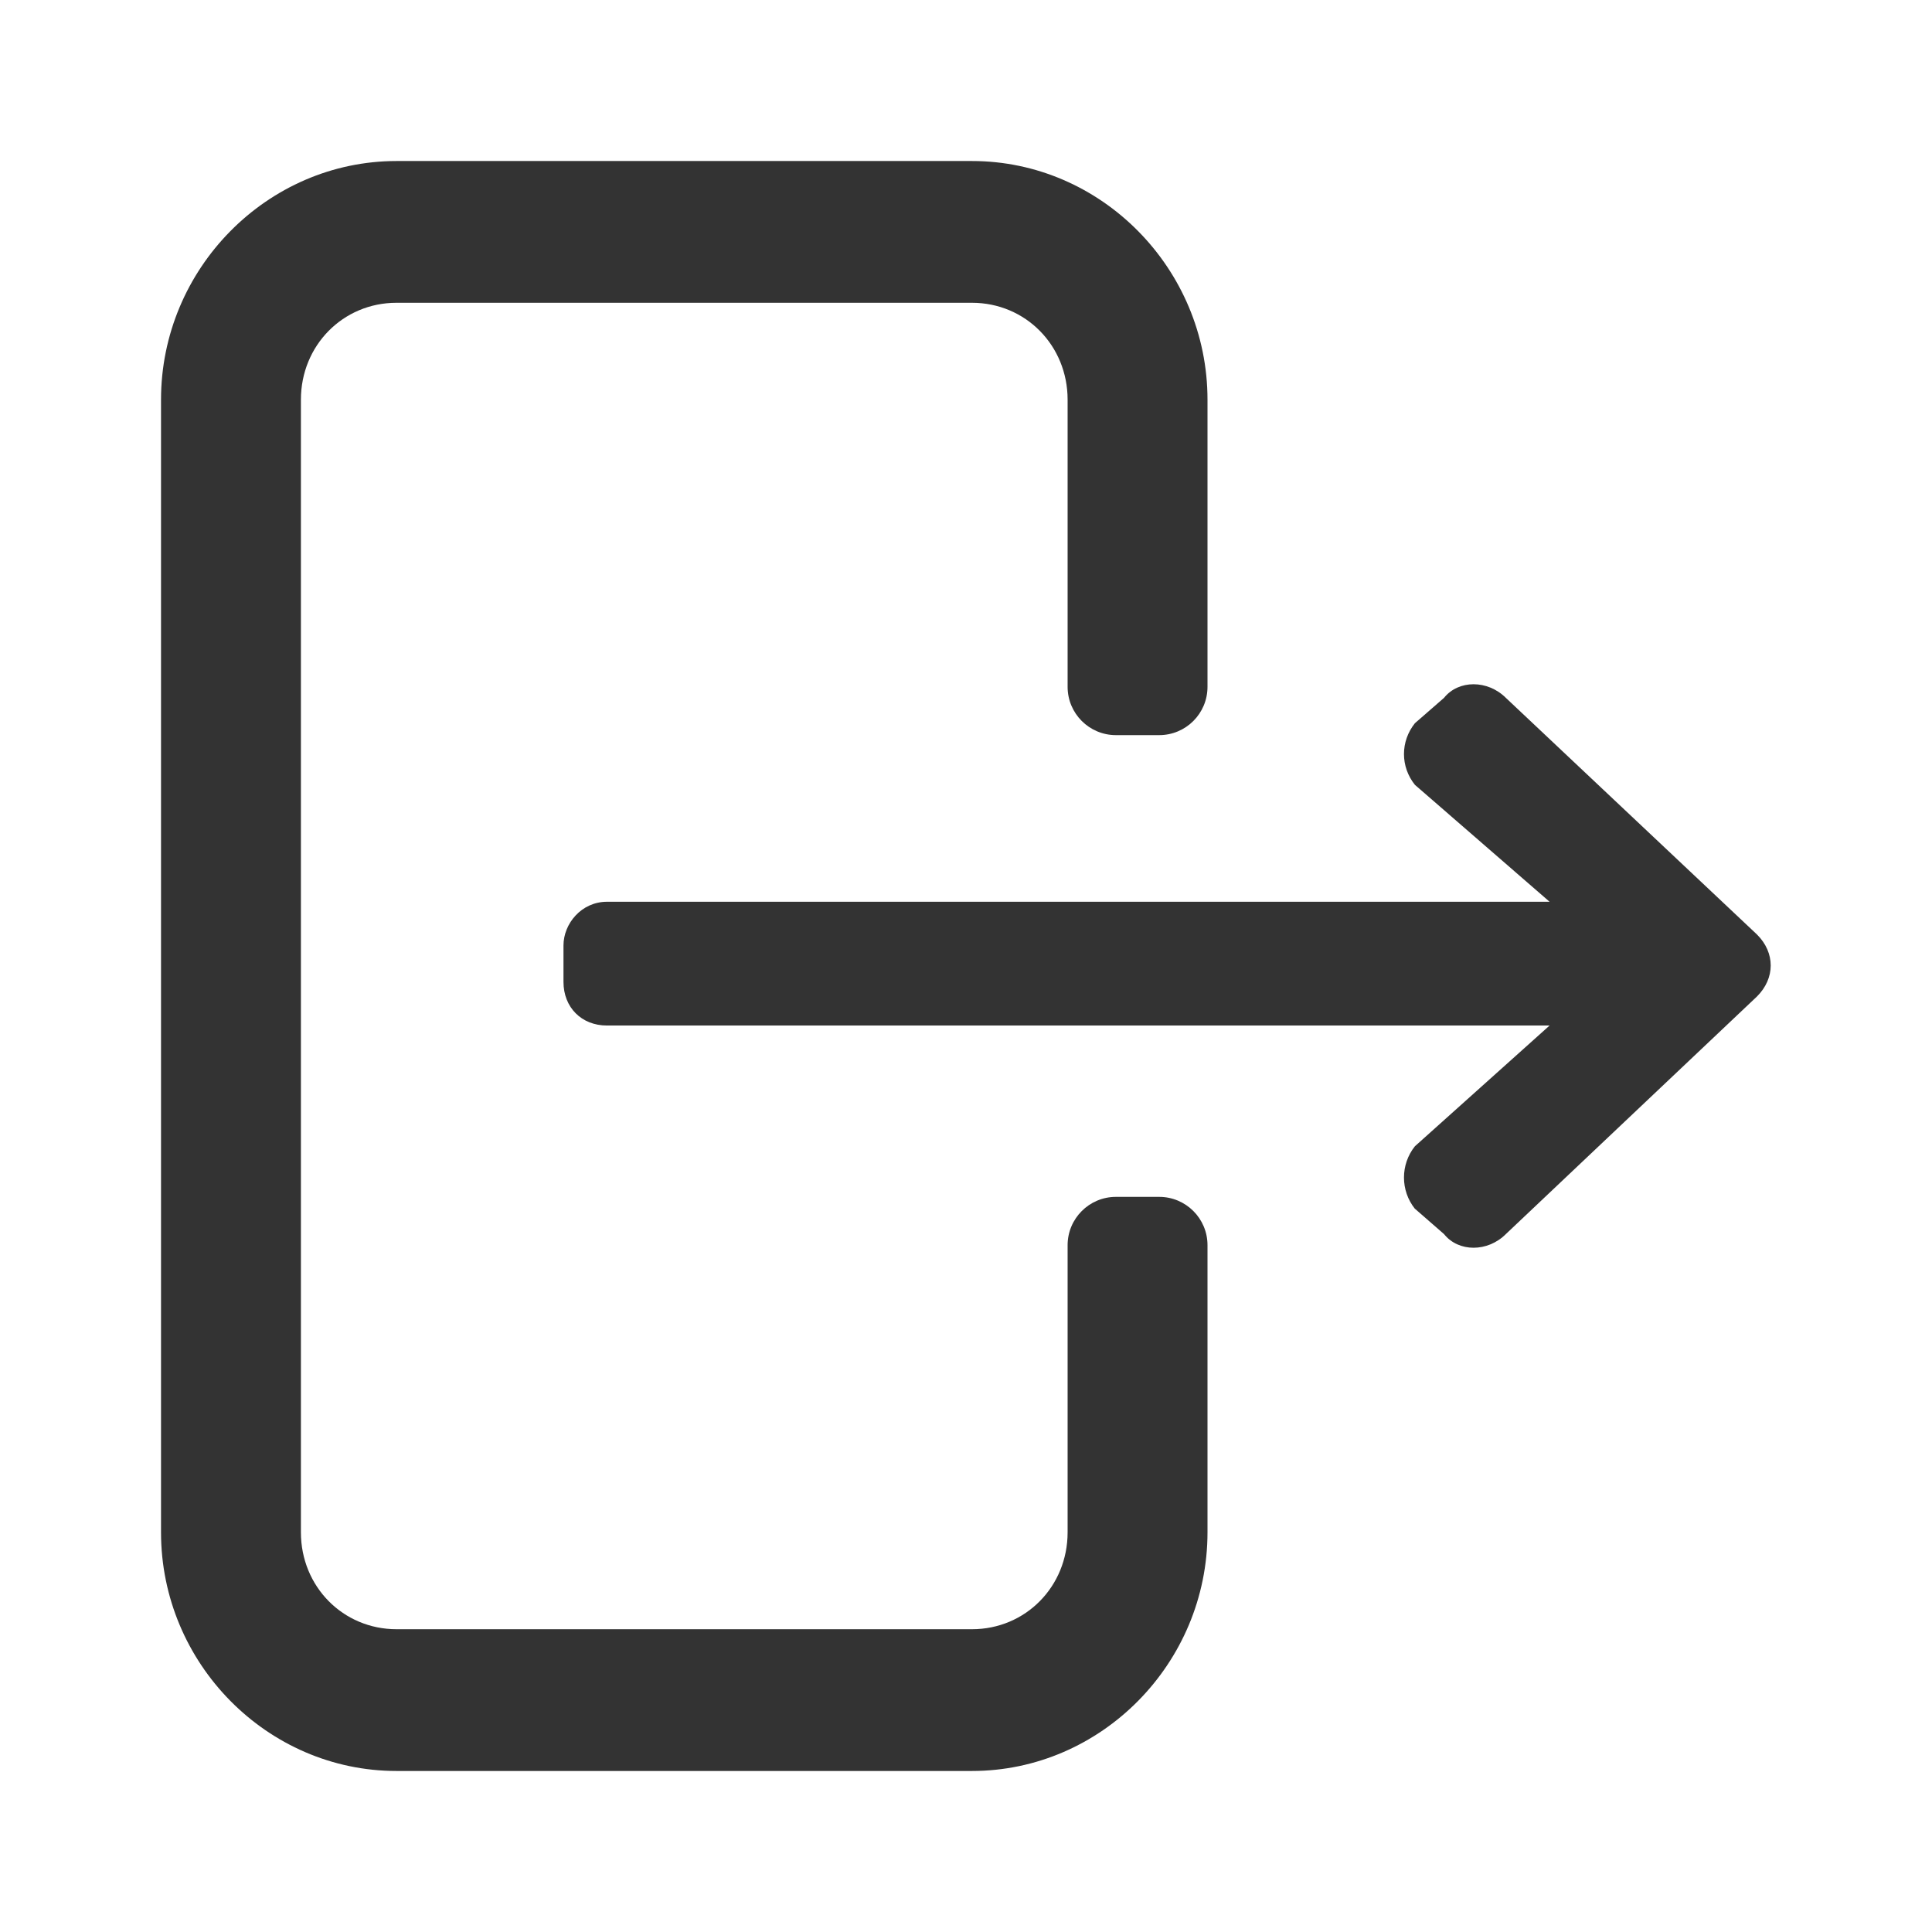
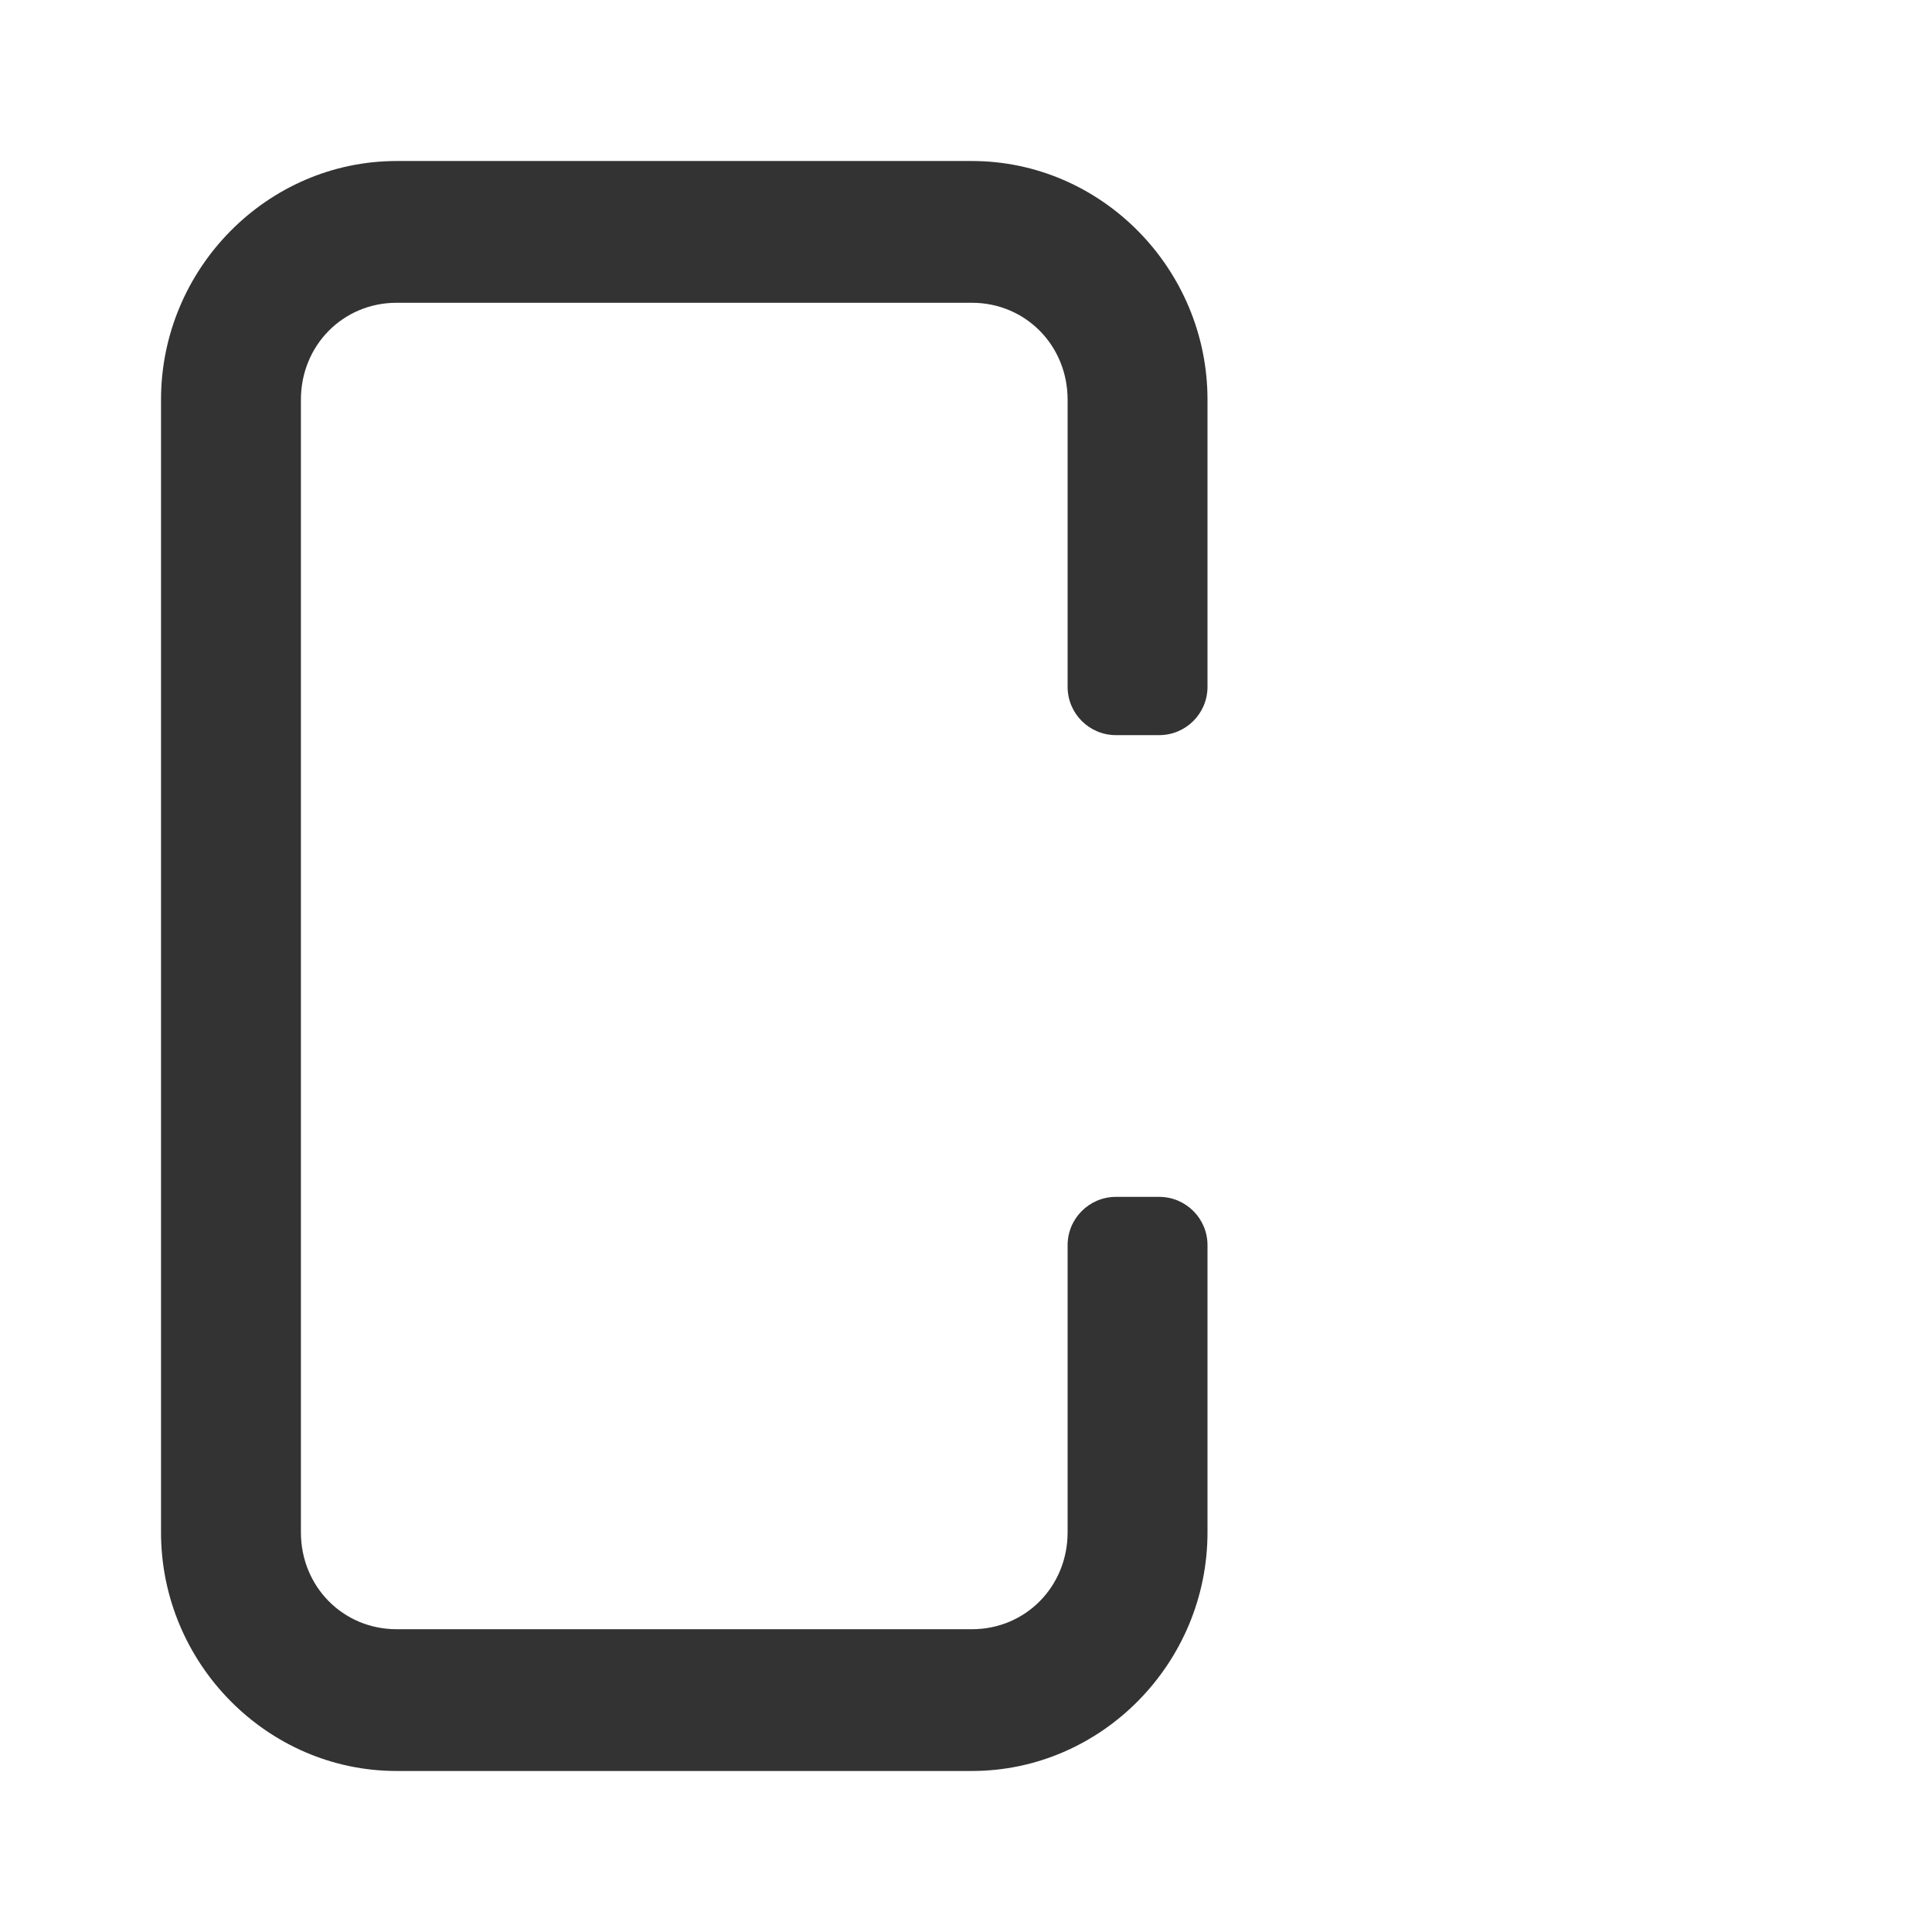
<svg xmlns="http://www.w3.org/2000/svg" width="32" height="32" fill="none" viewBox="0 0 32 32">
  <path fill="#333" d="M2.667 6.62c0-2.171 1.76-3.953 3.902-3.953h9.53C18.24 2.667 20 4.449 20 6.62v4.756c0 .442-.358.8-.8.8h-.717c-.442 0-.8-.358-.8-.8V6.62c0-.898-.697-1.605-1.585-1.605h-9.53c-.887 0-1.584.707-1.584 1.605v18.76c0 .898.697 1.605 1.585 1.605h9.53c.887 0 1.584-.707 1.584-1.605v-4.756c0-.441.358-.8.8-.8h.717c.442 0 .8.358.8.8v4.756c0 2.171-1.76 3.953-3.902 3.953h-9.53c-2.142 0-3.901-1.782-3.901-3.953V6.62z" />
-   <path fill="#333" d="M23.435 20.02l.482.42c.241.302.723.302 1.025 0l4.16-3.936c.302-.302.302-.724 0-1.025l-4.16-3.92c-.302-.301-.784-.301-1.025 0l-.482.42c-.241.302-.241.719 0 1.02l2.231 1.937H10.053c-.422 0-.72.362-.72.724v.603c0 .422.298.723.72.723h15.613l-2.231 2c-.241.302-.241.733 0 1.035z" />
</svg>